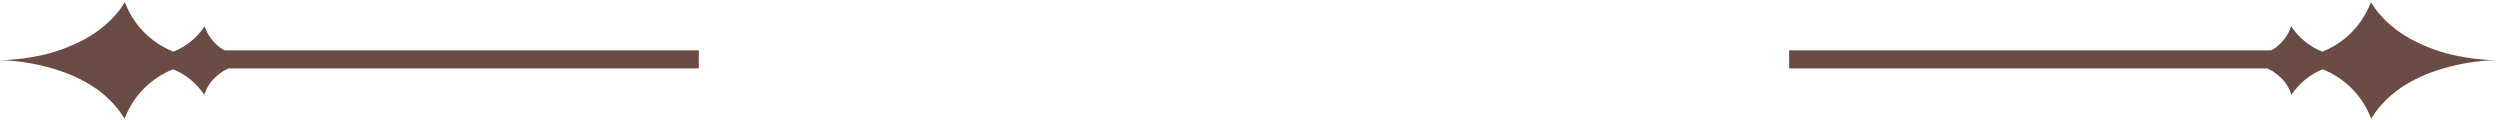
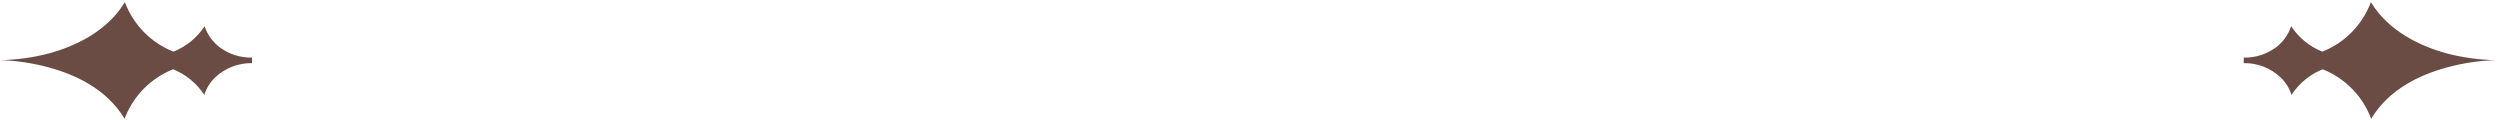
<svg xmlns="http://www.w3.org/2000/svg" width="415" height="20" viewBox="0 0 415 20" fill="none">
  <path d="M406.109 8.853C401.704 7.62 396.526 5.205 393.567 0.357C392.874 2.214 391.799 3.904 390.412 5.32C389.024 6.735 387.355 7.843 385.513 8.573C383.391 7.735 381.582 6.259 380.335 4.35C379.857 5.778 378.95 7.023 377.738 7.916C376.204 9.023 374.352 9.6 372.461 9.559V10.479C374.746 10.439 376.955 11.301 378.609 12.879C379.434 13.672 380.044 14.661 380.384 15.754C381.635 13.84 383.442 12.355 385.562 11.498C387.403 12.232 389.07 13.342 390.457 14.756C391.844 16.171 392.92 17.86 393.616 19.714C396.575 14.785 401.753 12.402 406.158 11.203C408.812 10.473 411.544 10.064 414.295 9.987C411.531 9.935 408.783 9.554 406.109 8.853Z" fill="#6B4C44" />
-   <path d="M297 8.357H378V11.357H297V8.357Z" fill="#6B4C44" />
  <path d="M8.188 8.853C12.593 7.62 17.771 5.205 20.73 0.357C21.423 2.214 22.498 3.904 23.885 5.32C25.273 6.735 26.942 7.843 28.784 8.573C30.906 7.735 32.715 6.259 33.962 4.35C34.44 5.778 35.347 7.023 36.559 7.916C38.093 9.023 39.945 9.6 41.836 9.559V10.479C39.551 10.439 37.342 11.301 35.688 12.879C34.863 13.672 34.253 14.661 33.913 15.754C32.662 13.84 30.855 12.355 28.735 11.498C26.894 12.232 25.227 13.342 23.84 14.756C22.453 16.171 21.377 17.86 20.68 19.714C17.722 14.785 12.544 12.402 8.138 11.203C5.485 10.473 2.753 10.064 0.002 9.987C2.766 9.935 5.514 9.554 8.188 8.853Z" fill="#6B4C44" />
-   <path d="M116 8.357H36V11.357H116V8.357Z" fill="#6B4C44" />
</svg>